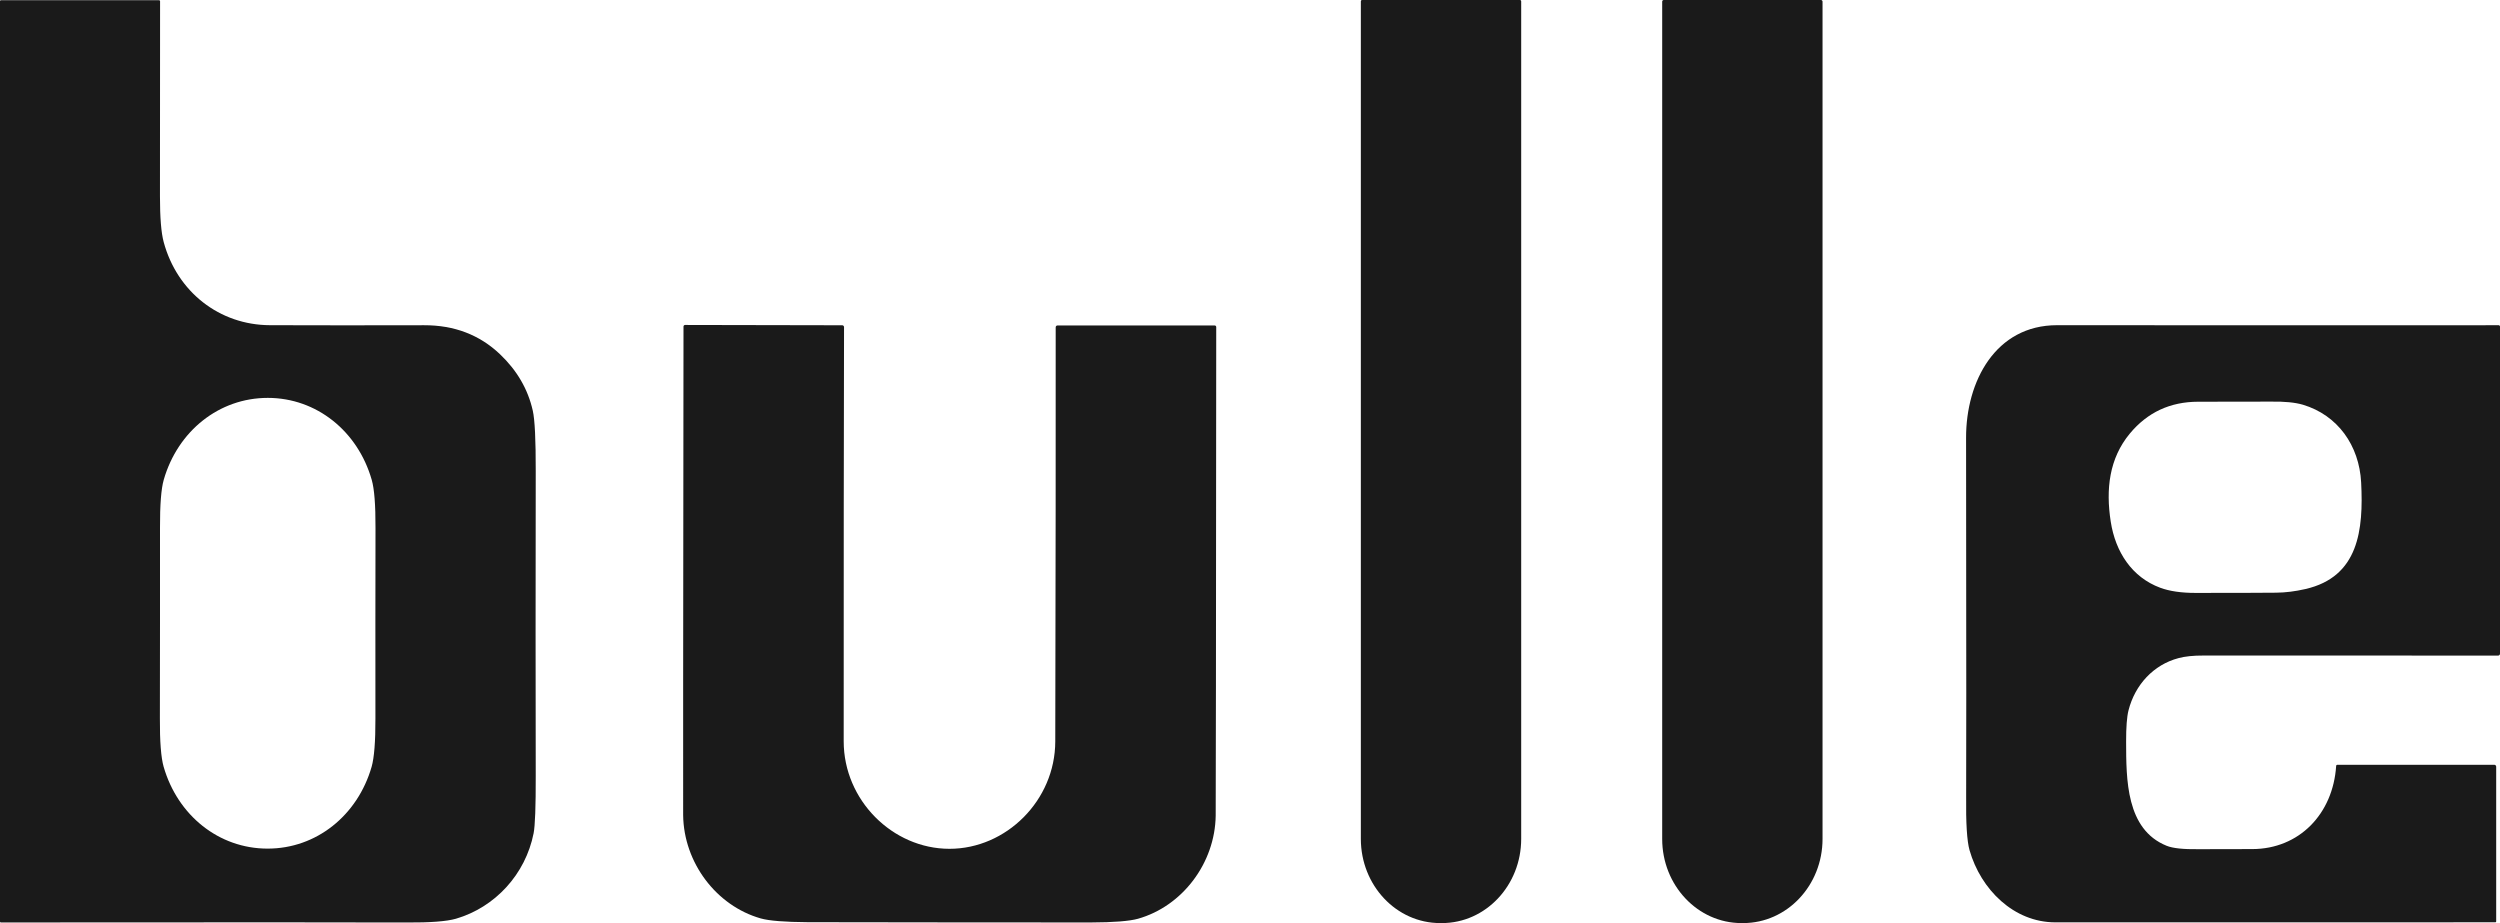
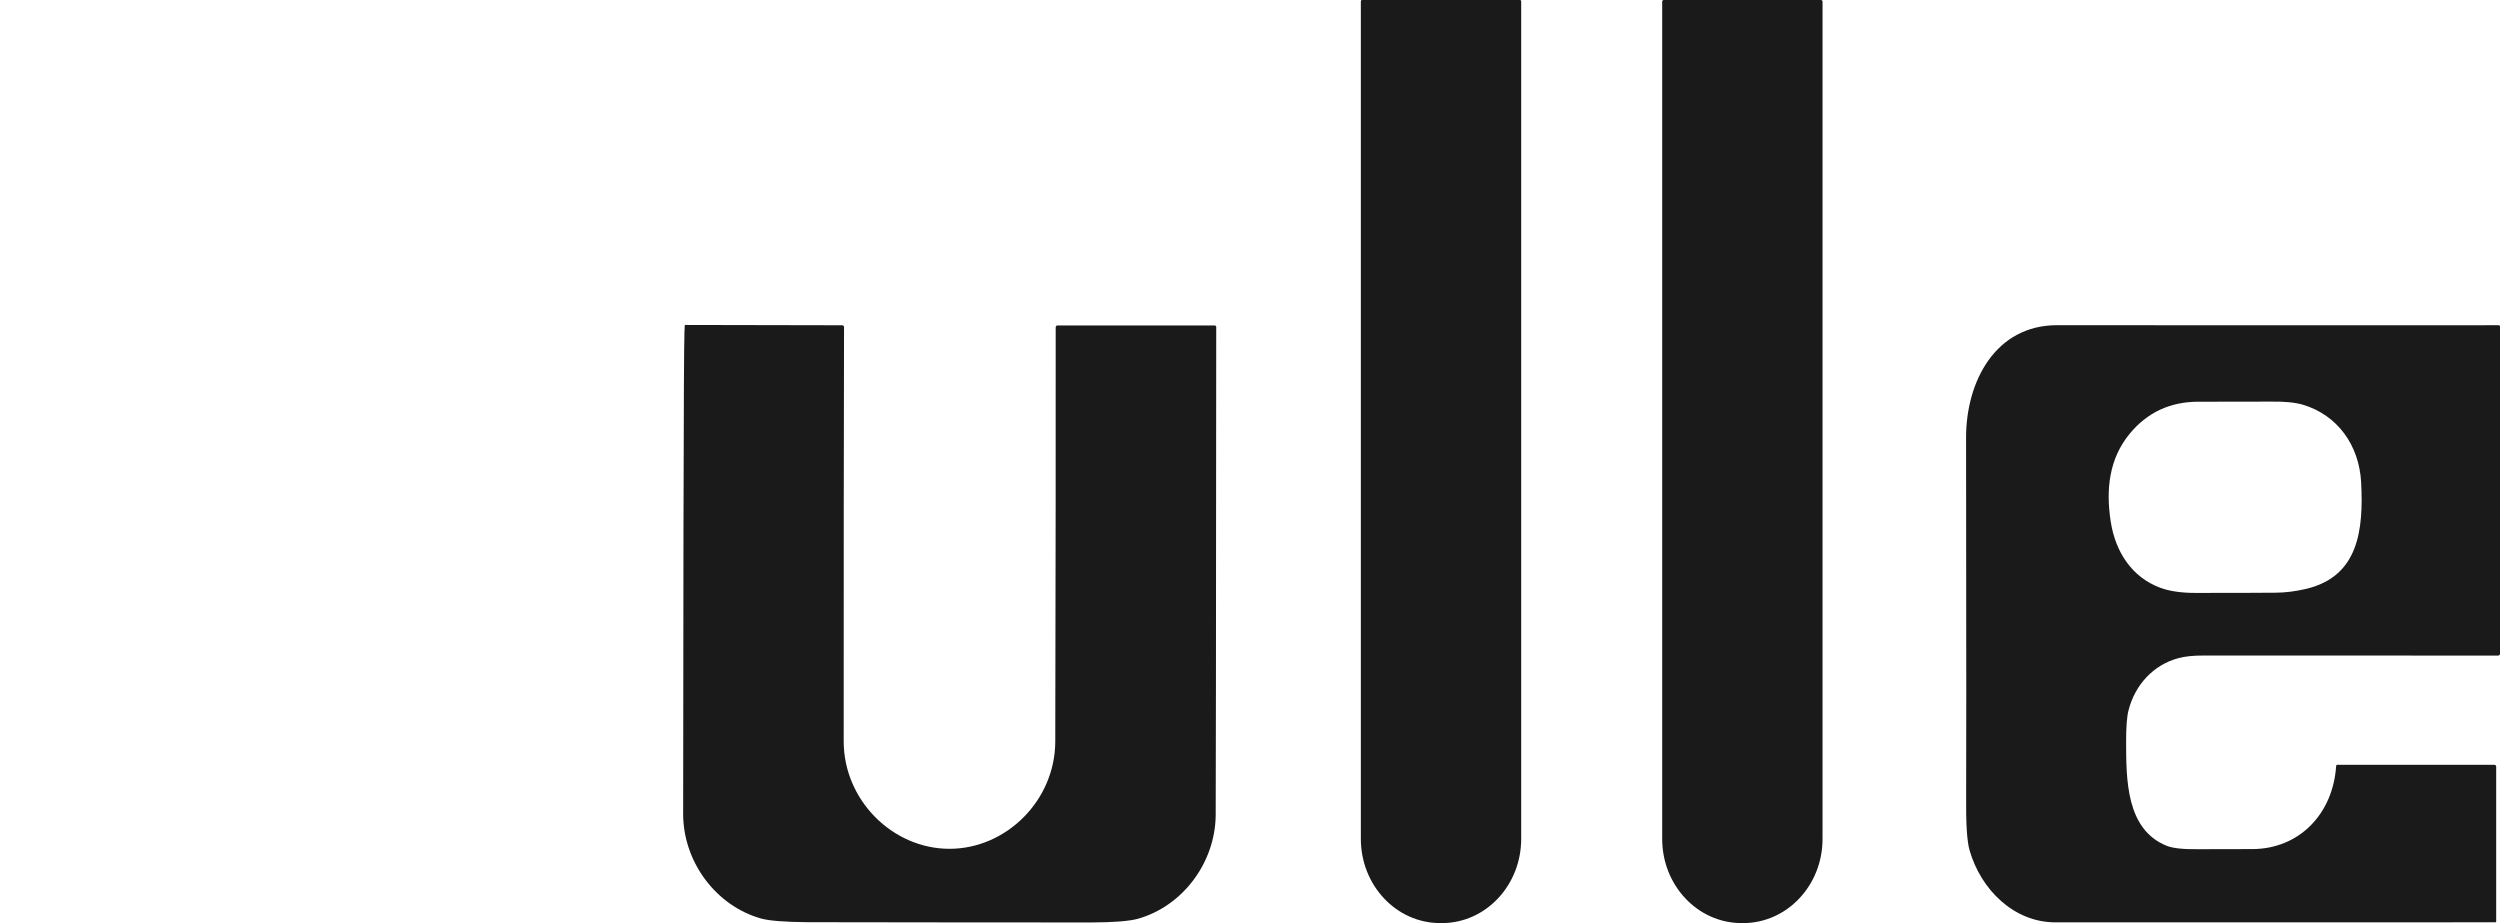
<svg xmlns="http://www.w3.org/2000/svg" width="65" height="24" viewBox="0 0 65 24" fill="none">
  <g style="mix-blend-mode:difference" clip-path="url(#clip0_311_2200)">
-     <path d="M0.023 0.005H4.134C4.149 0.005 4.161 0.017 4.162 0.032C4.163 0.076 4.162 1.767 4.159 5.106C4.159 5.658 4.191 6.053 4.256 6.294C4.607 7.592 5.708 8.45 7.017 8.455C8.241 8.459 9.577 8.46 11.027 8.456C11.811 8.454 12.47 8.705 13.002 9.212C13.443 9.632 13.727 10.12 13.852 10.676C13.905 10.908 13.931 11.434 13.929 12.255C13.924 15.22 13.924 17.857 13.929 20.164C13.931 20.971 13.912 21.471 13.874 21.664C13.663 22.734 12.87 23.59 11.854 23.887C11.615 23.956 11.186 23.989 10.567 23.985C9.642 23.98 6.126 23.979 0.021 23.984C0.009 23.984 0 23.974 0 23.962V0.028C0 0.015 0.011 0.005 0.023 0.005ZM4.16 16.203C4.16 17.481 4.158 18.306 4.157 18.679C4.154 19.28 4.187 19.698 4.254 19.934C4.618 21.2 5.689 22.064 6.957 22.064C8.225 22.065 9.297 21.202 9.662 19.937C9.729 19.702 9.763 19.283 9.761 18.681C9.76 18.309 9.76 17.484 9.76 16.206C9.76 14.928 9.762 14.103 9.763 13.732C9.765 13.13 9.733 12.711 9.665 12.476C9.302 11.21 8.231 10.346 6.963 10.345C5.695 10.345 4.623 11.207 4.258 12.472C4.19 12.708 4.158 13.126 4.16 13.728C4.16 14.1 4.161 14.925 4.16 16.203H4.16Z" fill="#1A1A1A" />
    <path d="M39.518 0C39.536 0 39.551 0.015 39.551 0.034V21.811C39.551 23.02 38.628 24 37.49 24H37.443C36.305 24 35.382 23.02 35.382 21.811V0.034C35.382 0.015 35.396 0 35.414 0H39.518Z" fill="#1A1A1A" />
    <path d="M47.345 0C47.367 0 47.386 0.019 47.386 0.042V21.813C47.386 23.021 46.462 24 45.323 24H45.279C44.141 24 43.217 23.021 43.217 21.813V0.042C43.217 0.019 43.235 0 43.258 0H47.345Z" fill="#1A1A1A" />
-     <path d="M24.684 22.069C26.161 22.071 27.434 20.811 27.437 19.279C27.447 14.825 27.45 11.236 27.448 8.51C27.448 8.484 27.468 8.462 27.494 8.462H31.582C31.604 8.462 31.622 8.481 31.622 8.503C31.617 16.643 31.612 20.877 31.608 21.206C31.591 22.44 30.743 23.562 29.586 23.888C29.367 23.949 28.959 23.982 28.362 23.984C28.122 23.984 26.896 23.984 24.683 23.982C22.469 23.98 21.243 23.978 21.004 23.977C20.407 23.973 19.998 23.941 19.779 23.879C18.622 23.55 17.777 22.427 17.762 21.194C17.759 20.864 17.762 16.63 17.771 8.49C17.771 8.468 17.789 8.449 17.811 8.449L21.899 8.457C21.924 8.457 21.945 8.479 21.945 8.505C21.938 11.23 21.935 14.82 21.936 19.273C21.936 20.806 23.208 22.068 24.684 22.069Z" fill="#1A1A1A" />
+     <path d="M24.684 22.069C26.161 22.071 27.434 20.811 27.437 19.279C27.447 14.825 27.45 11.236 27.448 8.51C27.448 8.484 27.468 8.462 27.494 8.462H31.582C31.604 8.462 31.622 8.481 31.622 8.503C31.617 16.643 31.612 20.877 31.608 21.206C31.591 22.44 30.743 23.562 29.586 23.888C29.367 23.949 28.959 23.982 28.362 23.984C28.122 23.984 26.896 23.984 24.683 23.982C22.469 23.98 21.243 23.978 21.004 23.977C20.407 23.973 19.998 23.941 19.779 23.879C18.622 23.55 17.777 22.427 17.762 21.194C17.771 8.468 17.789 8.449 17.811 8.449L21.899 8.457C21.924 8.457 21.945 8.479 21.945 8.505C21.938 11.23 21.935 14.82 21.936 19.273C21.936 20.806 23.208 22.068 24.684 22.069Z" fill="#1A1A1A" />
    <path d="M64.953 17.045C60.567 17.047 58.012 17.046 57.29 17.044C57.029 17.043 56.813 17.065 56.642 17.111C55.993 17.282 55.511 17.802 55.341 18.47C55.299 18.636 55.278 18.907 55.279 19.284C55.282 20.262 55.274 21.565 56.334 21.991C56.492 22.055 56.766 22.084 57.155 22.079C57.233 22.078 57.701 22.076 58.559 22.076C59.777 22.074 60.659 21.164 60.74 19.914C60.741 19.897 60.755 19.884 60.771 19.884H64.852C64.879 19.884 64.901 19.907 64.901 19.936V23.959C64.901 23.97 64.893 23.979 64.882 23.979C64.403 23.982 60.589 23.982 53.439 23.981C52.36 23.981 51.501 23.129 51.208 22.105C51.141 21.87 51.112 21.4 51.12 20.694C51.125 20.244 51.124 17.14 51.118 11.381C51.116 9.914 51.884 8.455 53.484 8.455C56.898 8.458 60.724 8.458 64.966 8.456C64.984 8.456 65 8.472 65 8.491V16.996C65 17.023 64.979 17.045 64.953 17.045ZM55.376 11.272C54.839 11.919 54.748 12.72 54.879 13.562C55.002 14.355 55.432 15.009 56.167 15.282C56.407 15.371 56.713 15.416 57.085 15.416C58.206 15.415 58.903 15.414 59.176 15.41C59.42 15.408 59.675 15.376 59.941 15.315C61.327 14.998 61.453 13.777 61.39 12.545C61.34 11.578 60.777 10.793 59.876 10.523C59.672 10.463 59.393 10.436 59.038 10.442C58.992 10.442 58.363 10.443 57.15 10.445C56.425 10.446 55.834 10.721 55.376 11.272Z" fill="#1A1A1A" />
  </g>
  <defs>
    <clipPath id="clip0_311_2200">
      <rect width="65" height="24" fill="white" />
    </clipPath>
  </defs>
</svg>